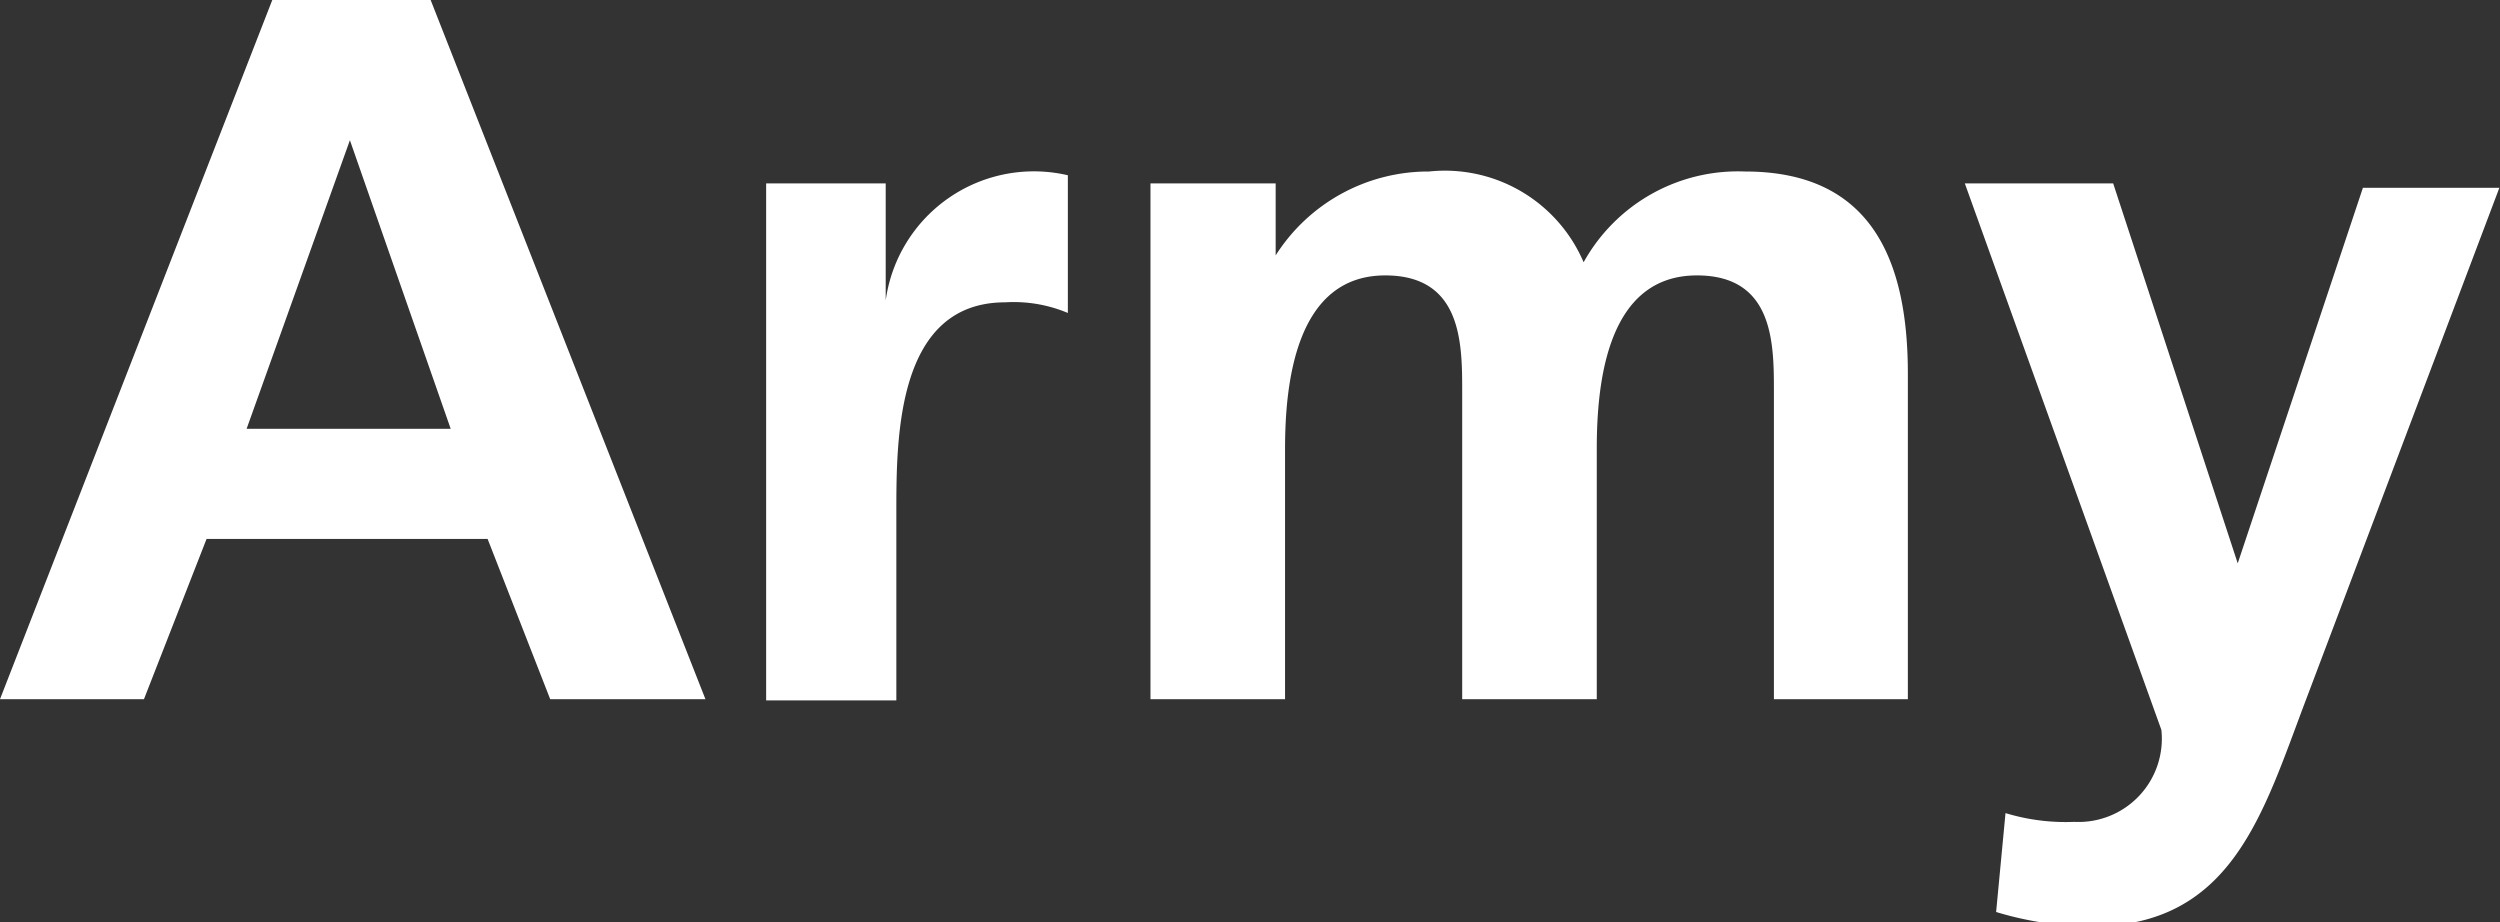
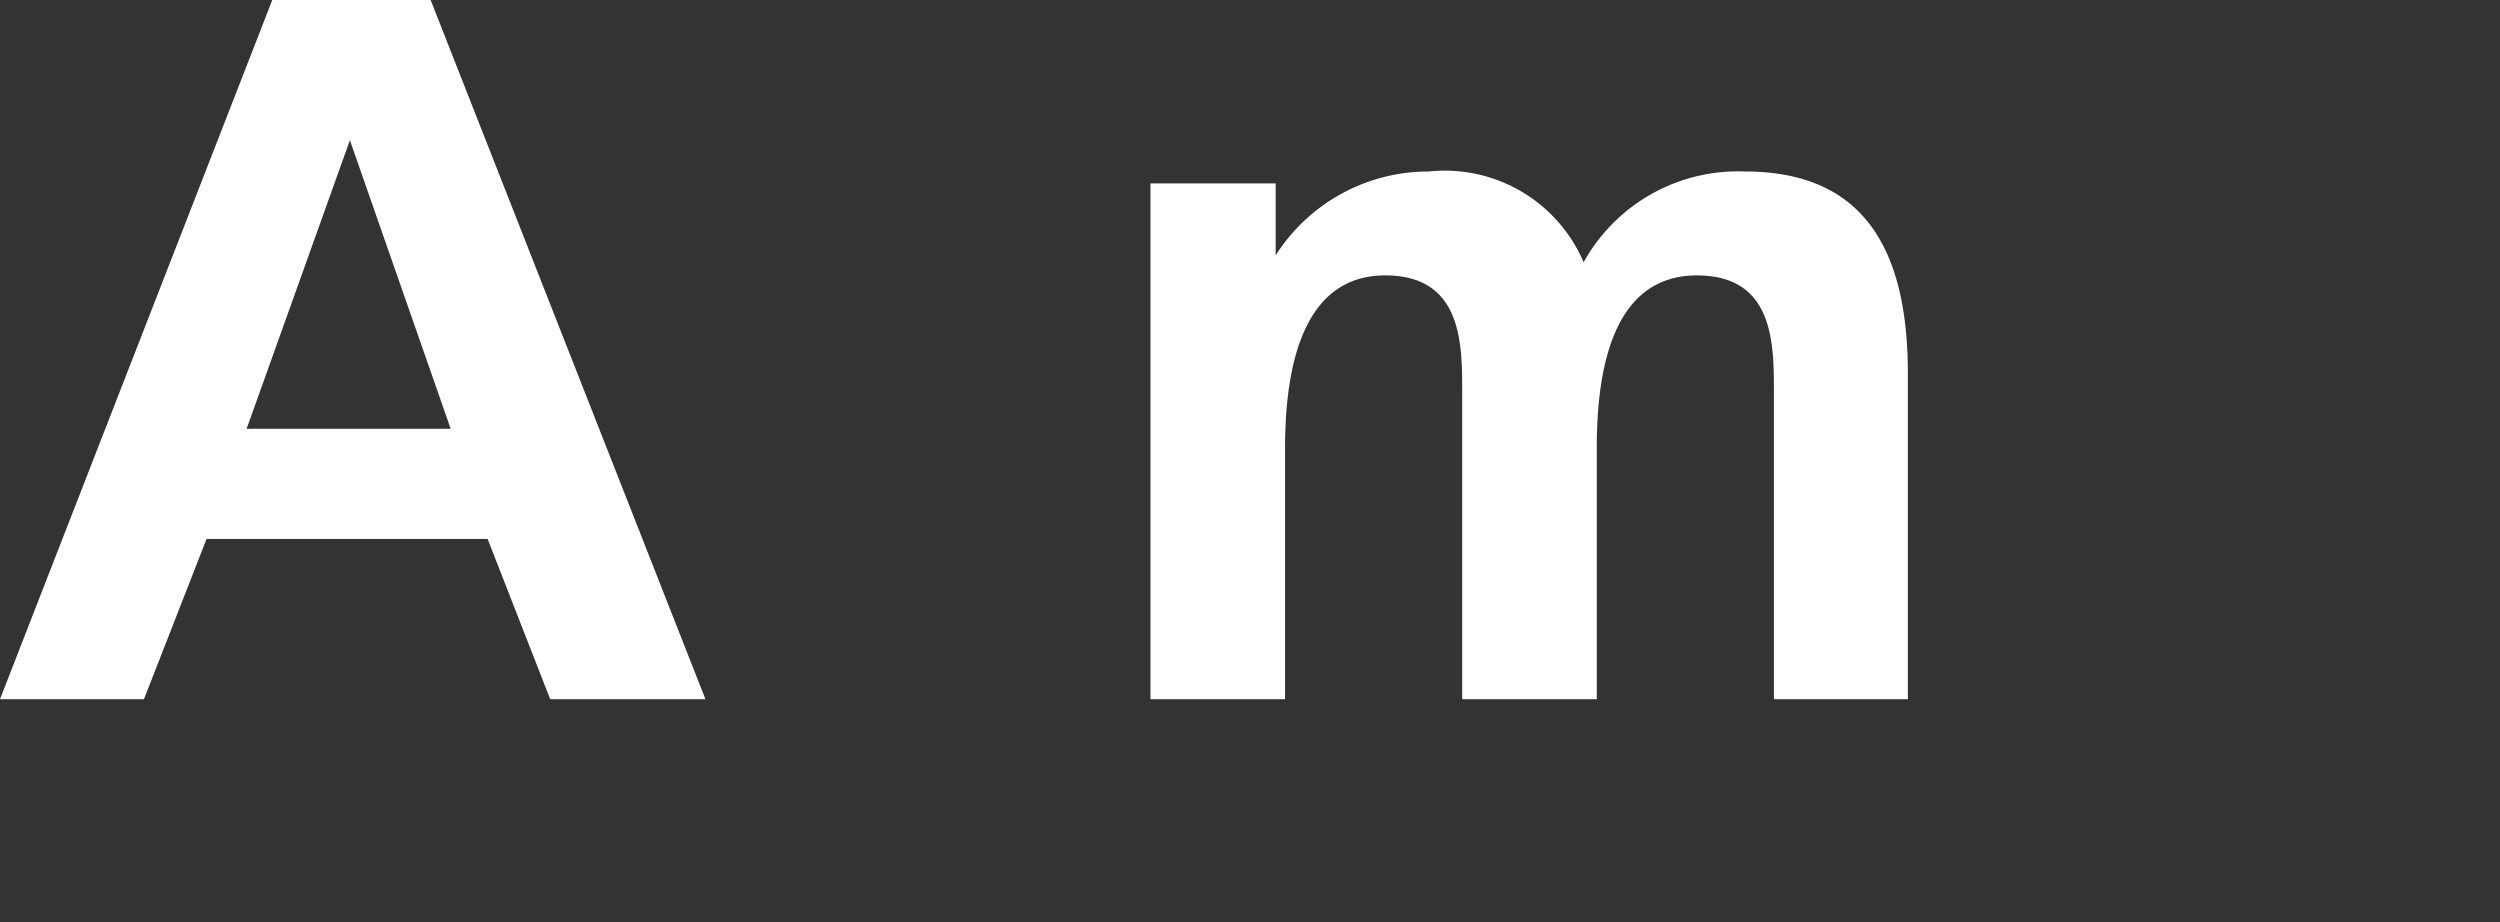
<svg xmlns="http://www.w3.org/2000/svg" viewBox="0 0 39.94 14.73">
  <rect x="0" y="0" width="39.94" height="14.73" fill="#333333" stroke="none" />
  <g id="Kalustokuvasto">
    <path fill="#fff" d="M4.35,0H6.88l4.39,11.17H8.79l-1-2.56H3.3l-1,2.56H0ZM5.59,2.24h0L3.94,6.85H7.2Z" />
-     <path fill="#fff" d="M12.24,2.93h1.91V4.8h0a2.39,2.39,0,0,1,2.91-2V5a2.23,2.23,0,0,0-1-.17c-1.74,0-1.74,2.17-1.74,3.36v3H12.24Z" />
    <path fill="#fff" d="M18.38,2.93h2V4.08h0a2.89,2.89,0,0,1,2.45-1.34A2.41,2.41,0,0,1,25.3,4.19a2.82,2.82,0,0,1,2.58-1.45c2,0,2.6,1.39,2.6,3.23v5.2H28.34V6.26c0-.77,0-1.86-1.23-1.86-1.43,0-1.6,1.7-1.6,2.77v4H23.36V6.26c0-.77,0-1.86-1.23-1.86-1.42,0-1.6,1.7-1.6,2.77v4H18.38Z" />
-     <path fill="#fff" d="M35.75,9h0l2-6h2.18l-3.09,8.18c-.69,1.82-1.18,3.62-3.43,3.62a5.29,5.29,0,0,1-1.52-.23l.15-1.58a3.29,3.29,0,0,0,1.1.14,1.33,1.33,0,0,0,1.39-1.47L31.39,2.93h2.37Z" />
  </g>
</svg>